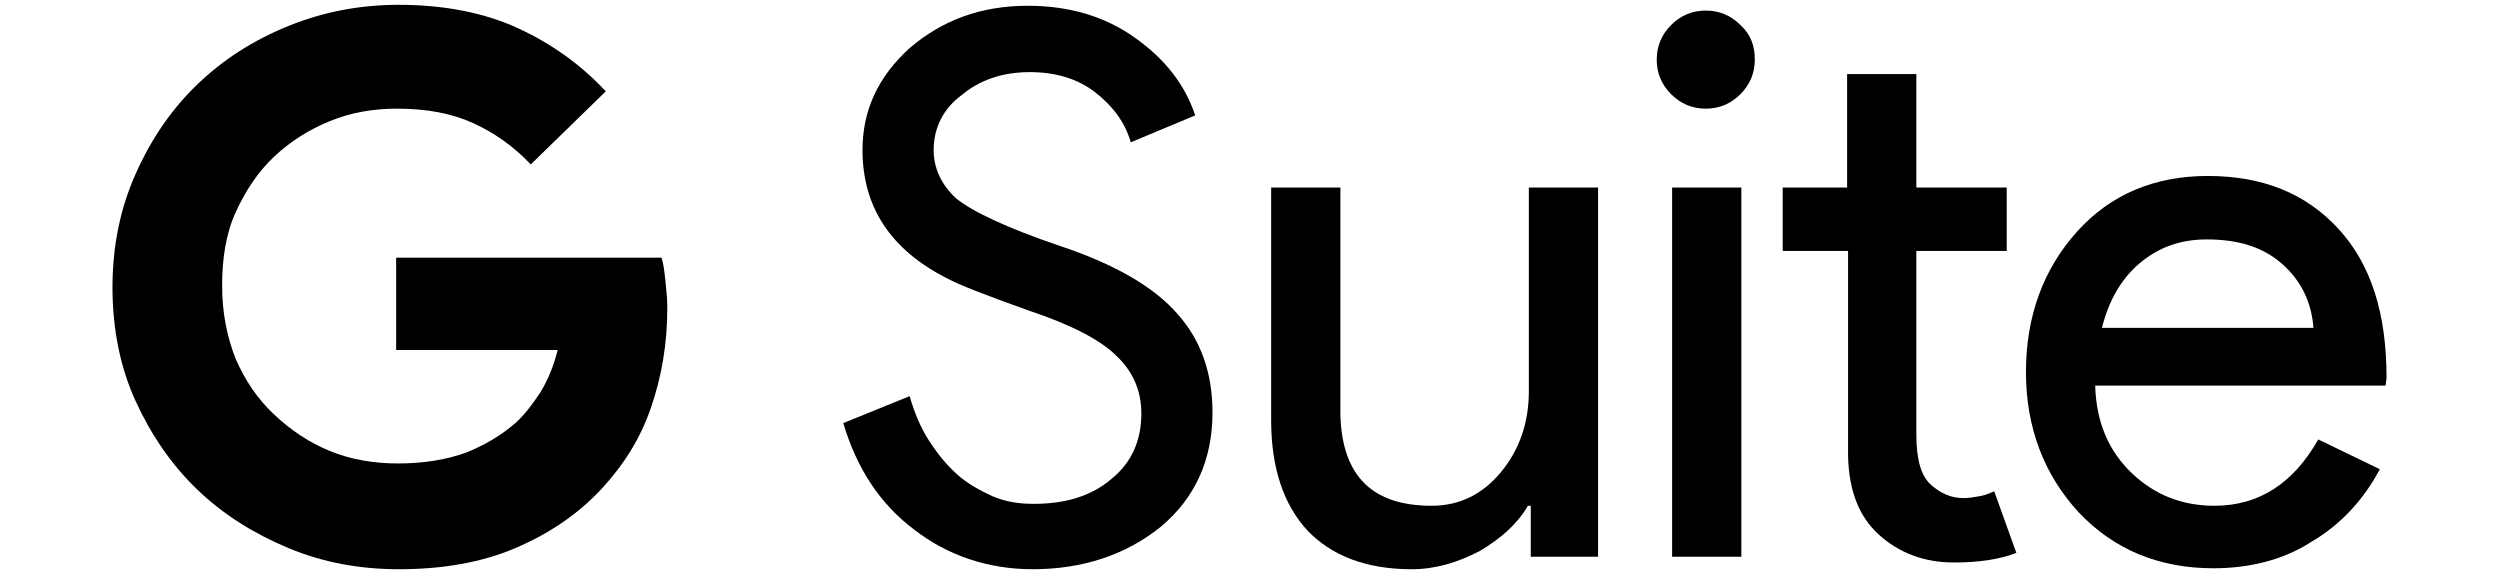
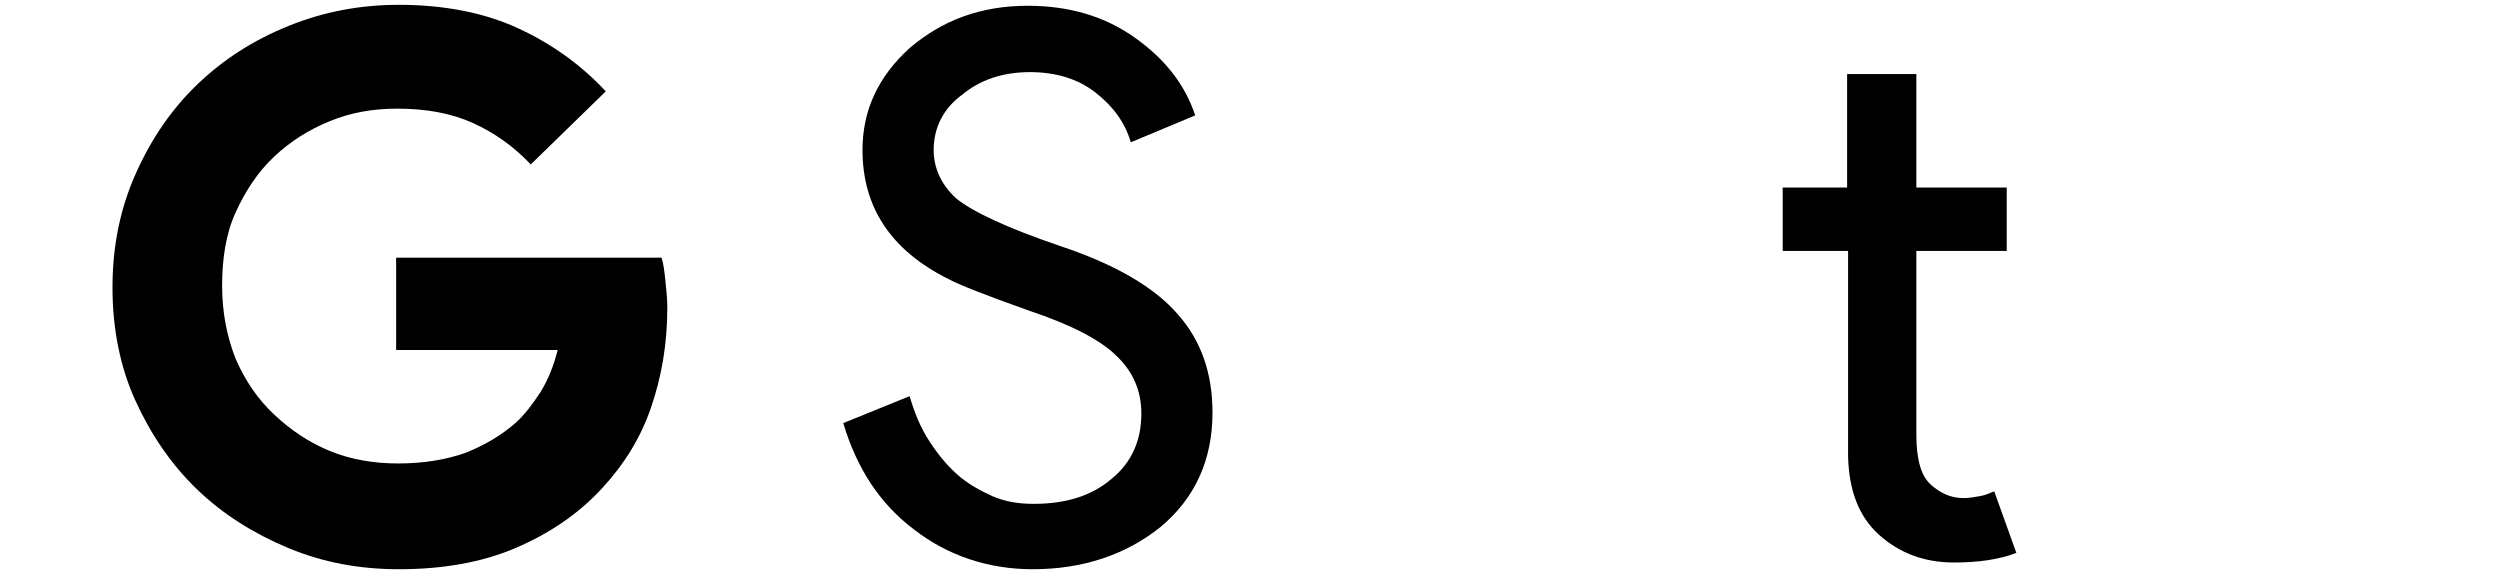
<svg xmlns="http://www.w3.org/2000/svg" version="1.1" id="Layer_2" x="0px" y="0px" viewBox="0 0 260 60" style="enable-background:new 0 0 260 60;" xml:space="preserve">
  <g id="XMLID_54_">
    <g id="XMLID_55_">
      <path id="XMLID_69_" d="M55.2,17.1c-1.8-1.9-3.8-3.3-6-4.3s-4.8-1.5-7.9-1.5c-2.5,0-4.8,0.4-7,1.3c-2.2,0.9-4.1,2.1-5.8,3.7    c-1.7,1.6-3,3.6-4,5.8s-1.4,4.8-1.4,7.6s0.5,5.3,1.4,7.6c1,2.3,2.3,4.2,4,5.8c1.7,1.6,3.6,2.9,5.8,3.8c2.2,0.9,4.6,1.3,7.1,1.3    c2.7,0,5-0.4,7-1.1c2-0.8,3.7-1.8,5.2-3.1c1-0.9,1.8-2,2.6-3.2c0.8-1.3,1.4-2.8,1.8-4.4H41.2v-9.6h27.6c0.2,0.6,0.3,1.4,0.4,2.4    c0.1,1,0.2,1.8,0.2,2.8c0,3.8-0.6,7.2-1.7,10.4s-2.8,5.9-5.1,8.4c-2.5,2.7-5.5,4.7-9,6.2c-3.5,1.5-7.6,2.2-12.1,2.2    c-4.1,0-7.9-0.7-11.5-2.2s-6.8-3.5-9.5-6.1c-2.7-2.6-4.8-5.7-6.4-9.2s-2.4-7.5-2.4-11.8s0.8-8.2,2.4-11.8s3.7-6.7,6.4-9.3    c2.7-2.6,5.8-4.6,9.5-6.1s7.5-2.2,11.5-2.2c4.6,0,8.8,0.8,12.3,2.4s6.6,3.8,9.2,6.6L55.2,17.1z" />
      <g id="XMLID_56_">
        <path id="XMLID_67_" d="M126.1,42.9c0,4.9-1.8,8.9-5.4,11.9c-3.6,2.9-8.1,4.4-13.3,4.4c-4.6,0-8.8-1.4-12.3-4.1     c-3.6-2.7-6-6.4-7.4-11.1l6.9-2.8c0.5,1.7,1.1,3.2,2,4.6s1.8,2.5,2.9,3.5c1.1,1,2.4,1.7,3.7,2.3c1.4,0.6,2.8,0.8,4.3,0.8     c3.3,0,6-0.8,8.1-2.6c2.1-1.7,3.1-4,3.1-6.8c0-2.4-0.9-4.4-2.6-6c-1.6-1.6-4.6-3.2-9.1-4.7c-4.5-1.6-7.3-2.7-8.4-3.3     c-6-3-8.9-7.5-8.9-13.4c0-4.1,1.6-7.6,4.9-10.6c3.4-2.9,7.4-4.4,12.3-4.4c4.3,0,8,1.1,11.1,3.3c3.1,2.2,5.2,4.8,6.3,8.1l-6.7,2.8     c-0.6-2.1-1.9-3.8-3.7-5.2c-1.8-1.4-4.1-2.1-6.8-2.1c-2.8,0-5.2,0.8-7.1,2.4c-1.9,1.4-2.9,3.4-2.9,5.7c0,1.9,0.8,3.6,2.3,5     c1.7,1.4,5.3,3.1,10.9,5c5.7,1.9,9.8,4.3,12.2,7.1C124.9,35.4,126.1,38.8,126.1,42.9z" />
-         <path id="XMLID_65_" d="M166.1,57.9h-6.9v-5.3h-0.3c-1.1,1.9-2.8,3.4-5,4.7c-2.3,1.2-4.6,1.9-7.1,1.9c-4.7,0-8.3-1.4-10.8-4     c-2.5-2.7-3.8-6.5-3.8-11.5V19.5h7.2v23.7c0.2,6.3,3.3,9.4,9.5,9.4c2.9,0,5.3-1.2,7.2-3.5c1.9-2.3,2.9-5.1,2.9-8.4V19.5h7.2V57.9     z" />
-         <path id="XMLID_62_" d="M182.5,6.2c0,1.4-0.5,2.6-1.5,3.6c-1,1-2.2,1.5-3.6,1.5c-1.4,0-2.6-0.5-3.6-1.5c-1-1-1.5-2.2-1.5-3.6     s0.5-2.6,1.5-3.6c1-1,2.2-1.5,3.6-1.5c1.4,0,2.6,0.5,3.6,1.5C182.1,3.6,182.5,4.8,182.5,6.2z M181.1,19.5v38.4h-7.2V19.5H181.1z" />
        <path id="XMLID_60_" d="M203.2,58.5c-3.1,0-5.7-1-7.8-2.9c-2.1-1.9-3.1-4.6-3.2-8.1V26.1h-6.8v-6.6h6.7V7.7h7.2v11.8h9.4v6.6     h-9.4v19.1c0,2.6,0.5,4.3,1.5,5.2c1,0.9,2.1,1.4,3.4,1.4c0.6,0,1.1-0.1,1.7-0.2c0.6-0.1,1-0.3,1.5-0.5l2.3,6.4     C207.9,58.2,205.7,58.5,203.2,58.5L203.2,58.5z" />
-         <path id="XMLID_57_" d="M230.2,59.1c-5.6,0-10.3-1.9-14-5.8c-3.6-3.9-5.5-8.8-5.5-14.6c0-5.8,1.8-10.7,5.3-14.6s8.1-5.8,13.6-5.8     c5.7,0,10.2,1.8,13.6,5.5c3.4,3.7,5,8.8,5,15.5l-0.1,0.8h-30.2c0.1,3.8,1.4,6.8,3.8,9.1c2.4,2.3,5.3,3.4,8.6,3.4     c4.6,0,8.2-2.3,10.8-6.9l6.4,3.1c-1.7,3.2-4.1,5.8-7.2,7.6C237.5,58.2,234,59.1,230.2,59.1L230.2,59.1z M218.6,34.1h22     c-0.2-2.7-1.3-4.9-3.2-6.6c-2-1.8-4.6-2.6-7.9-2.6c-2.7,0-5,0.8-7,2.5C220.6,29,219.3,31.3,218.6,34.1z" />
      </g>
    </g>
  </g>
</svg>